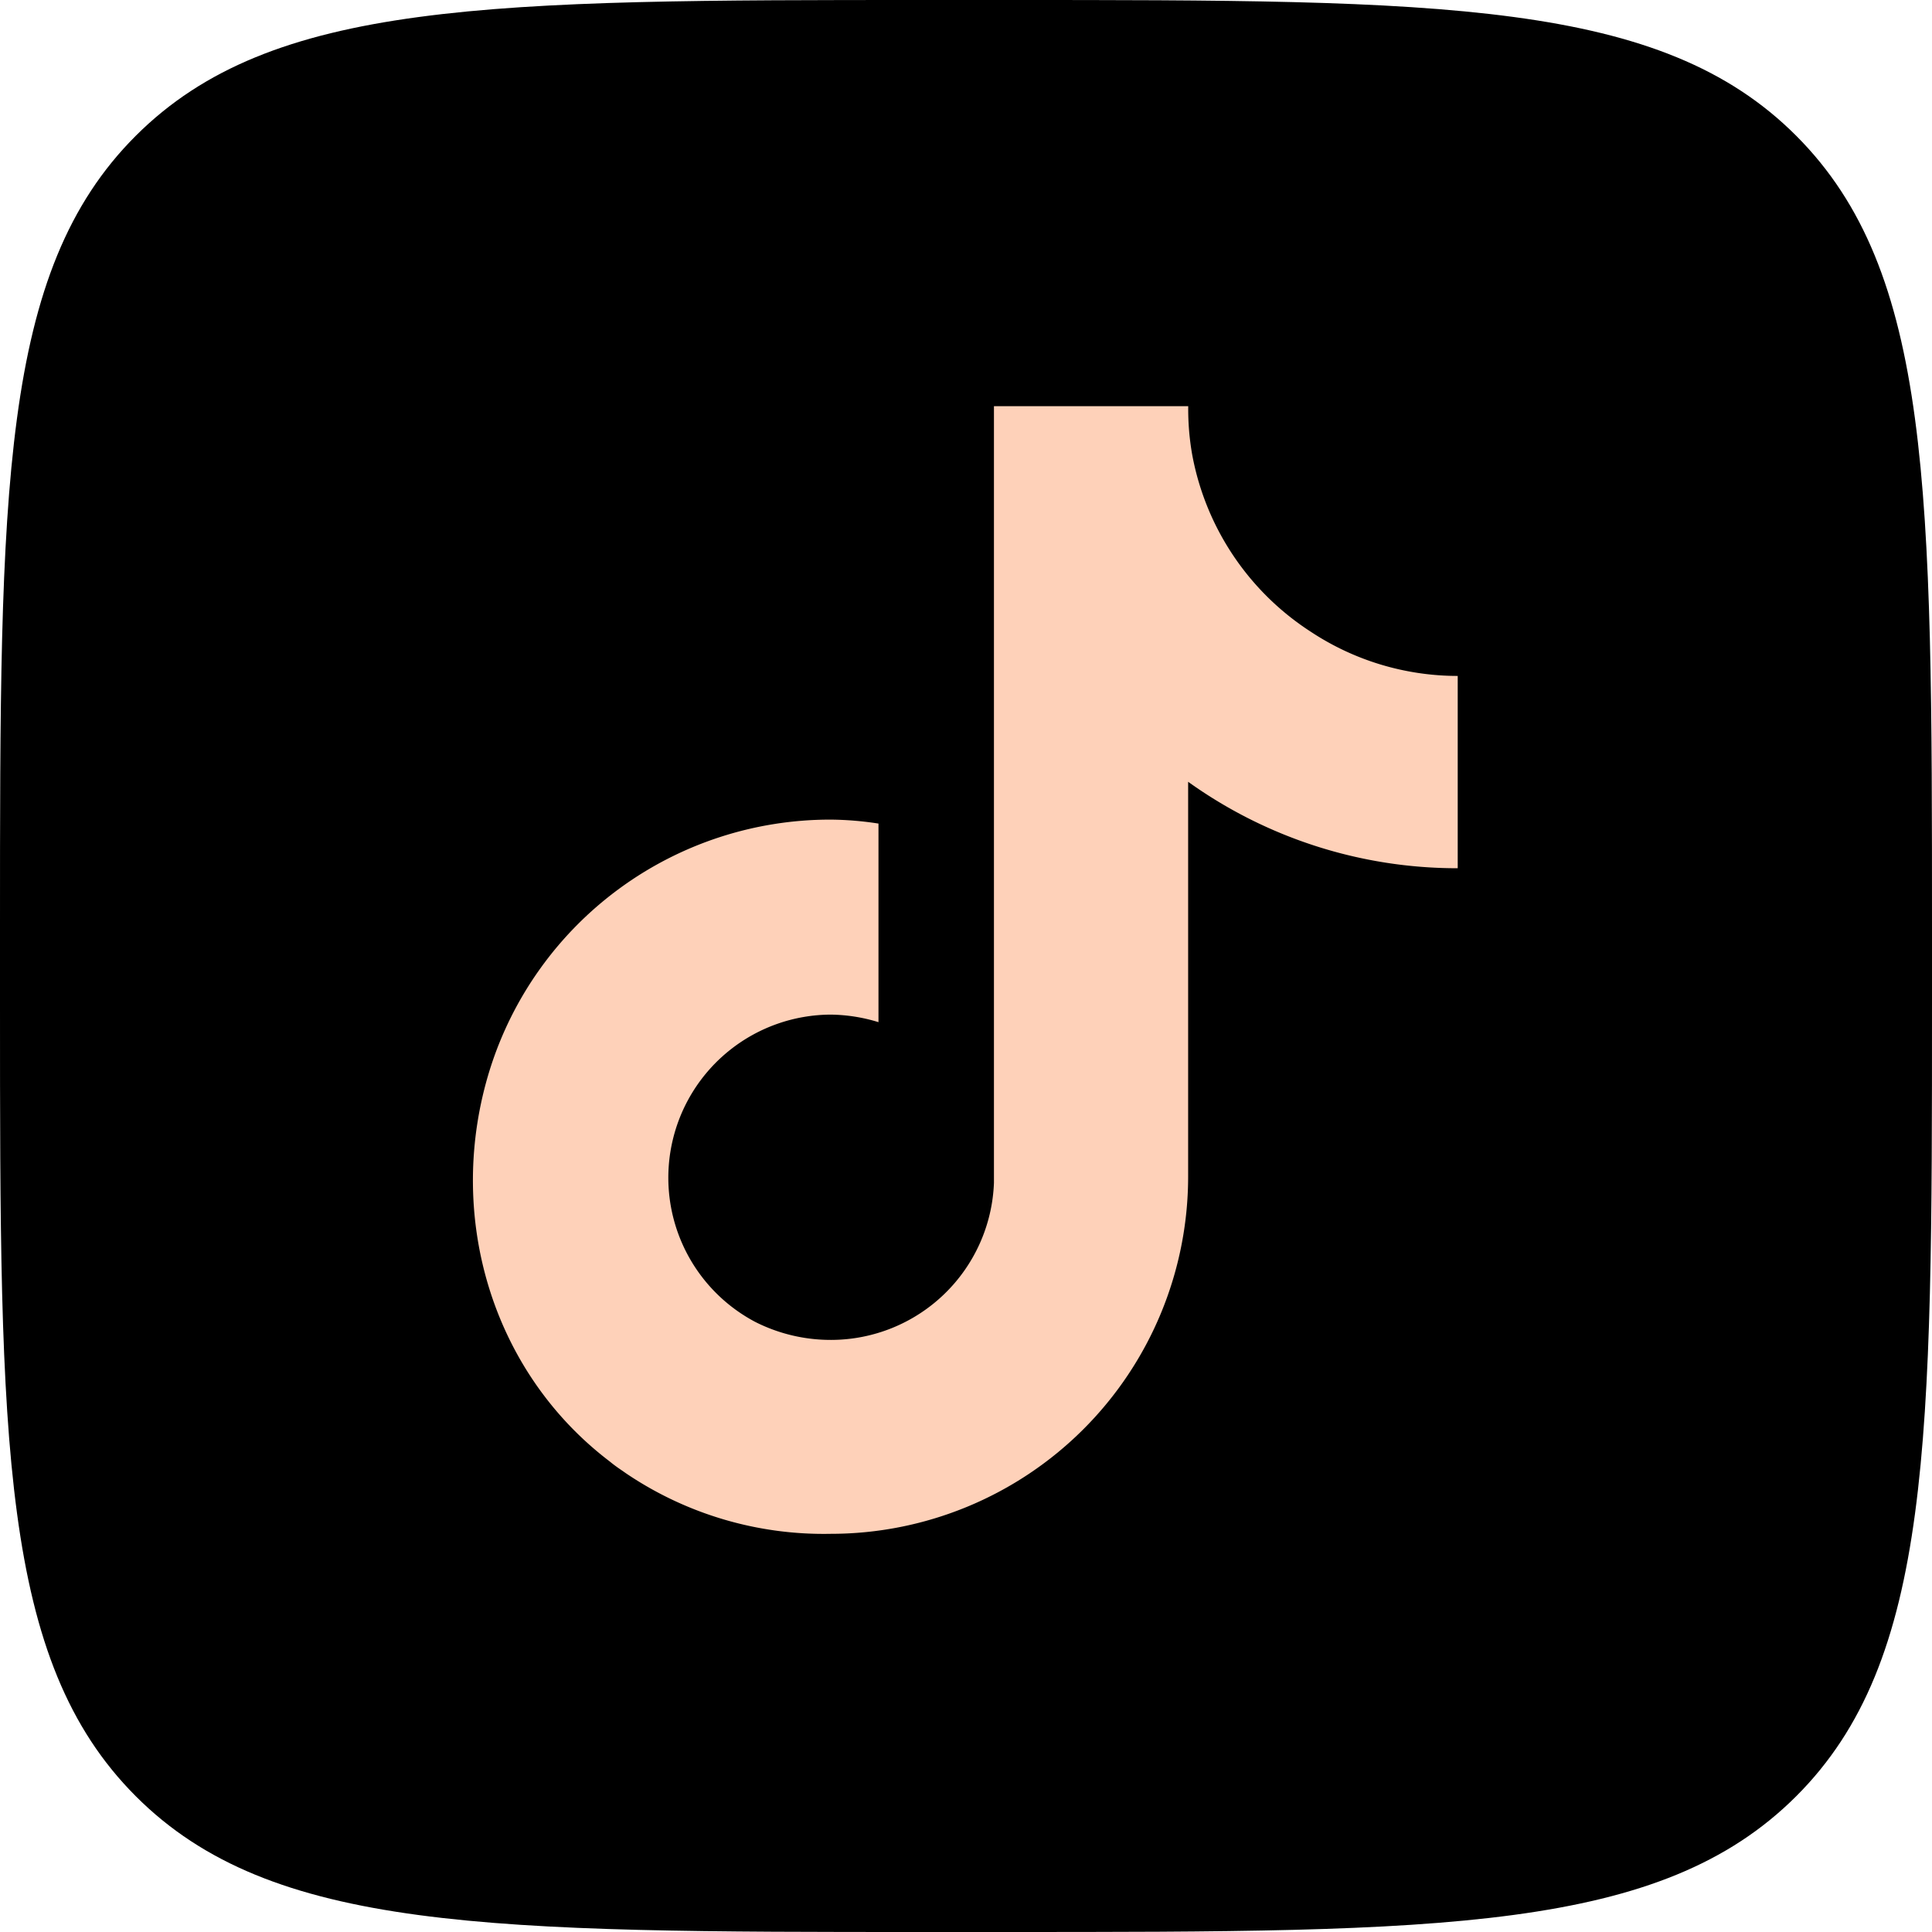
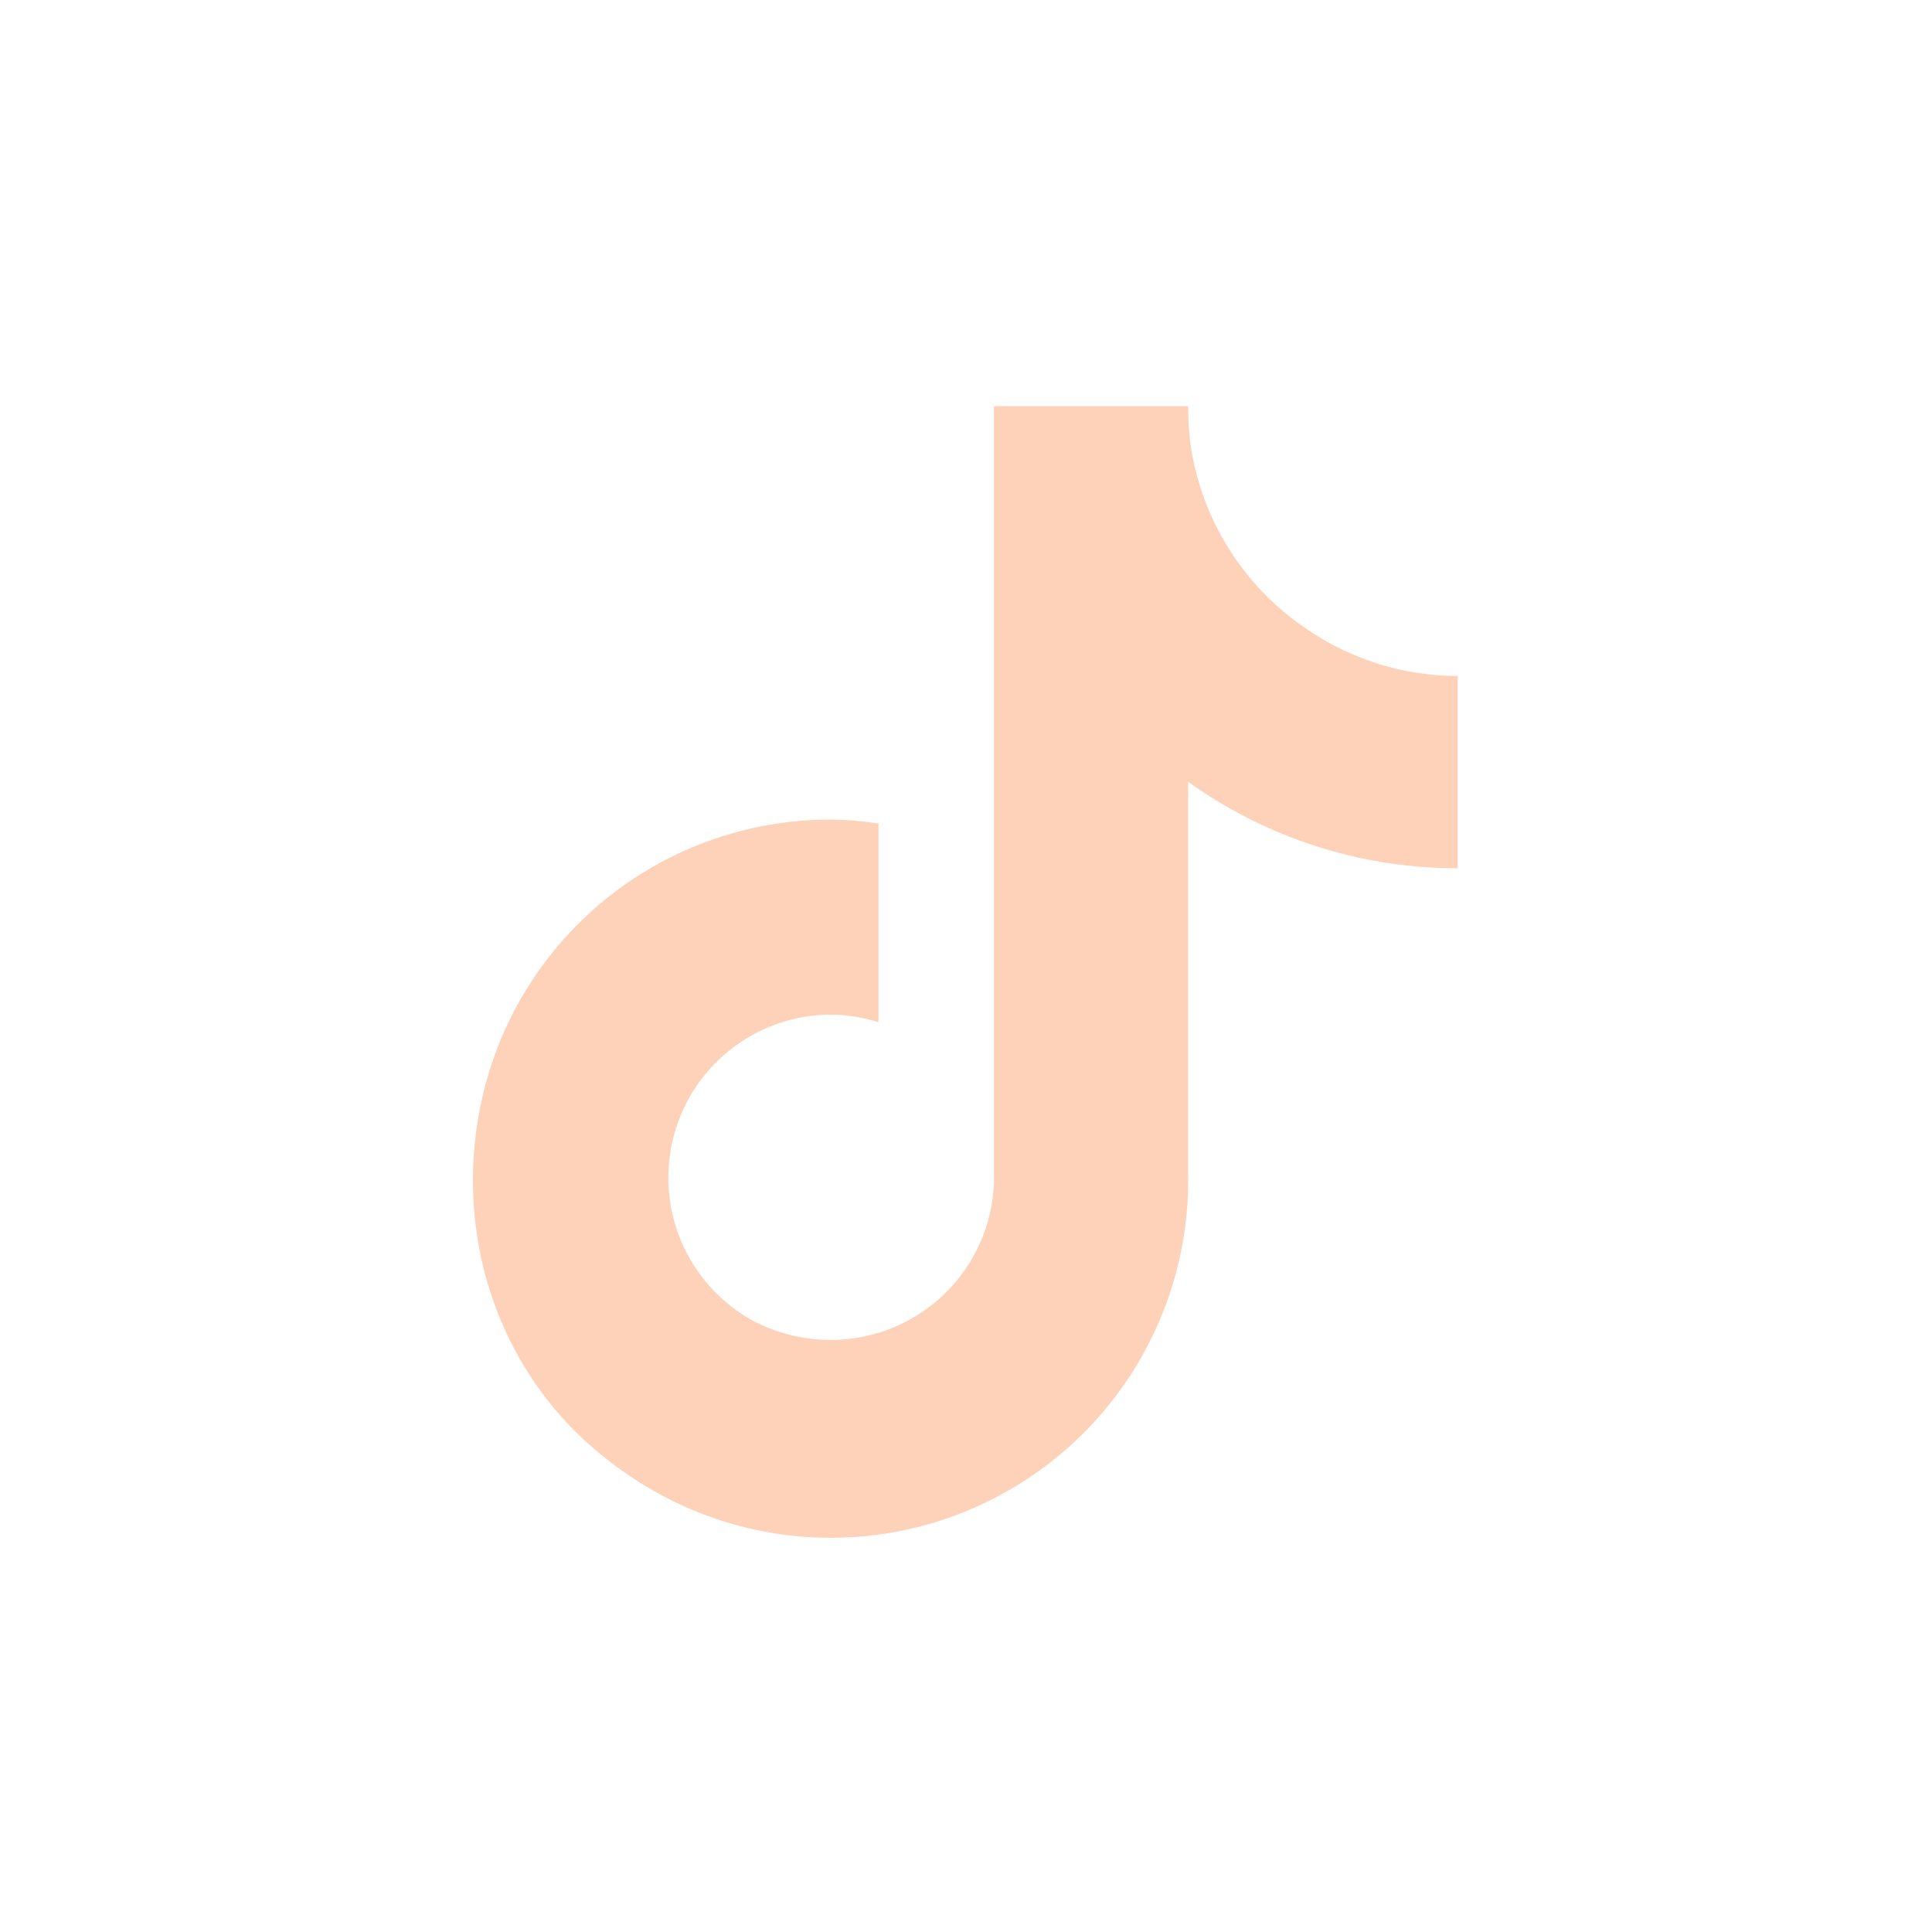
<svg xmlns="http://www.w3.org/2000/svg" id="Icons" viewBox="0 0 215 215">
  <g id="TikTok">
-     <path id="Background" d="M277 380.2c0-48.65 0-73 15.11-88.09S331.55 277 380.2 277h8.6c48.65 0 73 0 88.09 15.11S492 331.55 492 380.2v8.6c0 48.65 0 73-15.11 88.09S437.45 492 388.8 492h-8.6c-48.65 0-73 0-88.09-15.11S277 437.45 277 388.8Z" transform="translate(-277 -277)" />
-     <path id="TikTok-2" data-name="TikTok" d="M422.85 347.29a29.93 29.93 0 0 1-13.17-19.65 29.09 29.09 0 0 1-.45-5.44h-21.62v86.43a18.16 18.16 0 0 1-18.11 17.48 18.61 18.61 0 0 1-8.45-2 18.15 18.15 0 0 1 8.36-34.2 18.63 18.63 0 0 1 5.35.84v-22.1a36.2 36.2 0 0 0-5.3-.44A39.69 39.69 0 0 0 331.52 396c-5 16 .07 33.57 13.35 43.65.66.55 1.18.87 1.8 1.31a39.29 39.29 0 0 0 22.78 6.73A39.77 39.77 0 0 0 409.22 408v-44a51.38 51.38 0 0 0 30 9.62v-21.4a29.66 29.66 0 0 1-16.37-4.93Z" transform="translate(-277 -277)" style="fill:#fed1b9" />
+     <path id="TikTok-2" data-name="TikTok" d="M422.85 347.29a29.93 29.93 0 0 1-13.17-19.65 29.09 29.09 0 0 1-.45-5.44h-21.62v86.43a18.16 18.16 0 0 1-18.11 17.48 18.61 18.61 0 0 1-8.45-2 18.15 18.15 0 0 1 8.36-34.2 18.63 18.63 0 0 1 5.35.84v-22.1a36.2 36.2 0 0 0-5.3-.44A39.69 39.69 0 0 0 331.52 396c-5 16 .07 33.57 13.35 43.65.66.55 1.18.87 1.8 1.31A39.77 39.77 0 0 0 409.22 408v-44a51.38 51.38 0 0 0 30 9.62v-21.4a29.66 29.66 0 0 1-16.37-4.93Z" transform="translate(-277 -277)" style="fill:#fed1b9" />
  </g>
</svg>